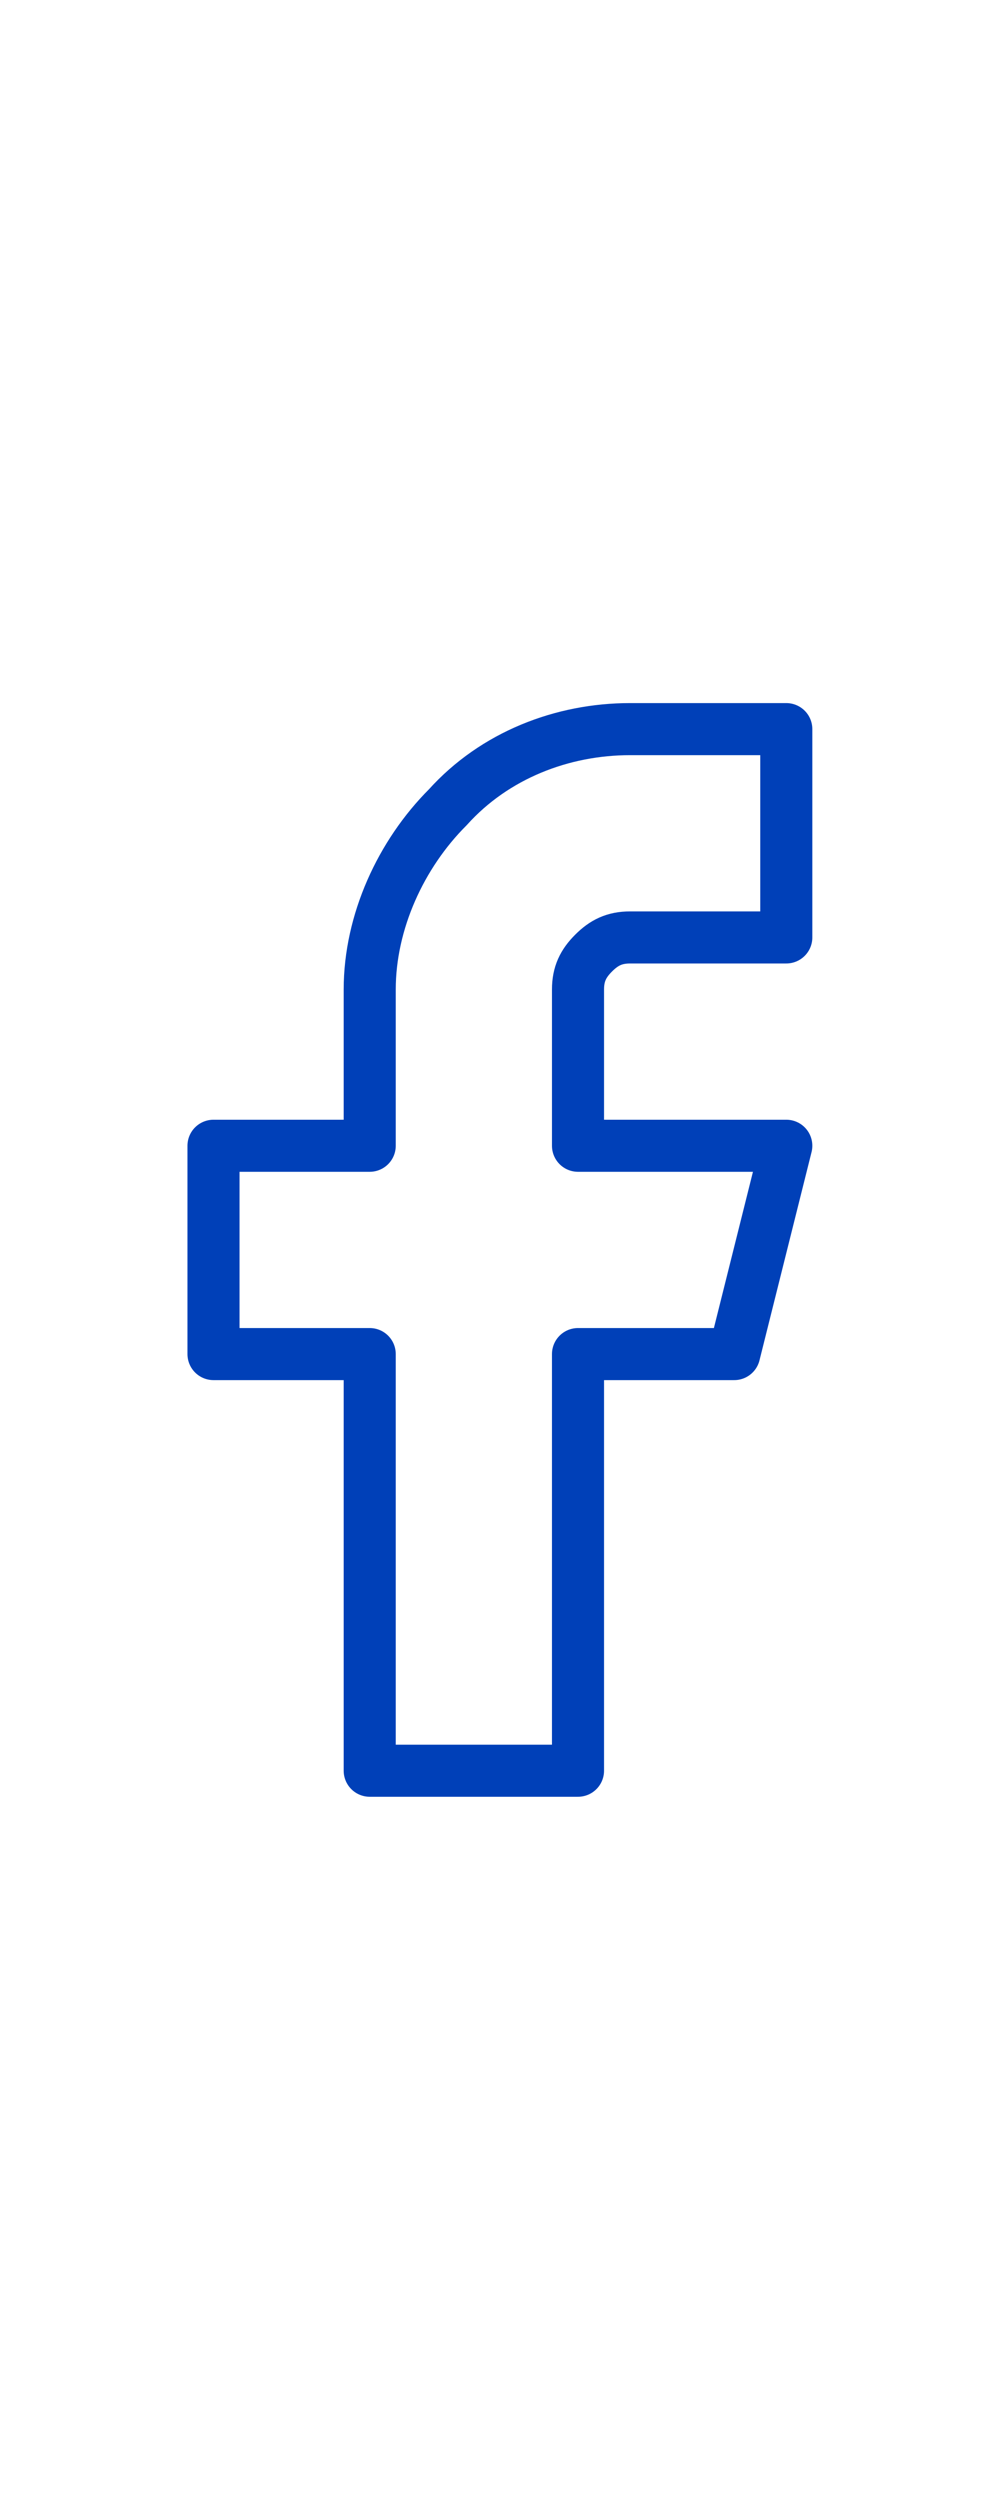
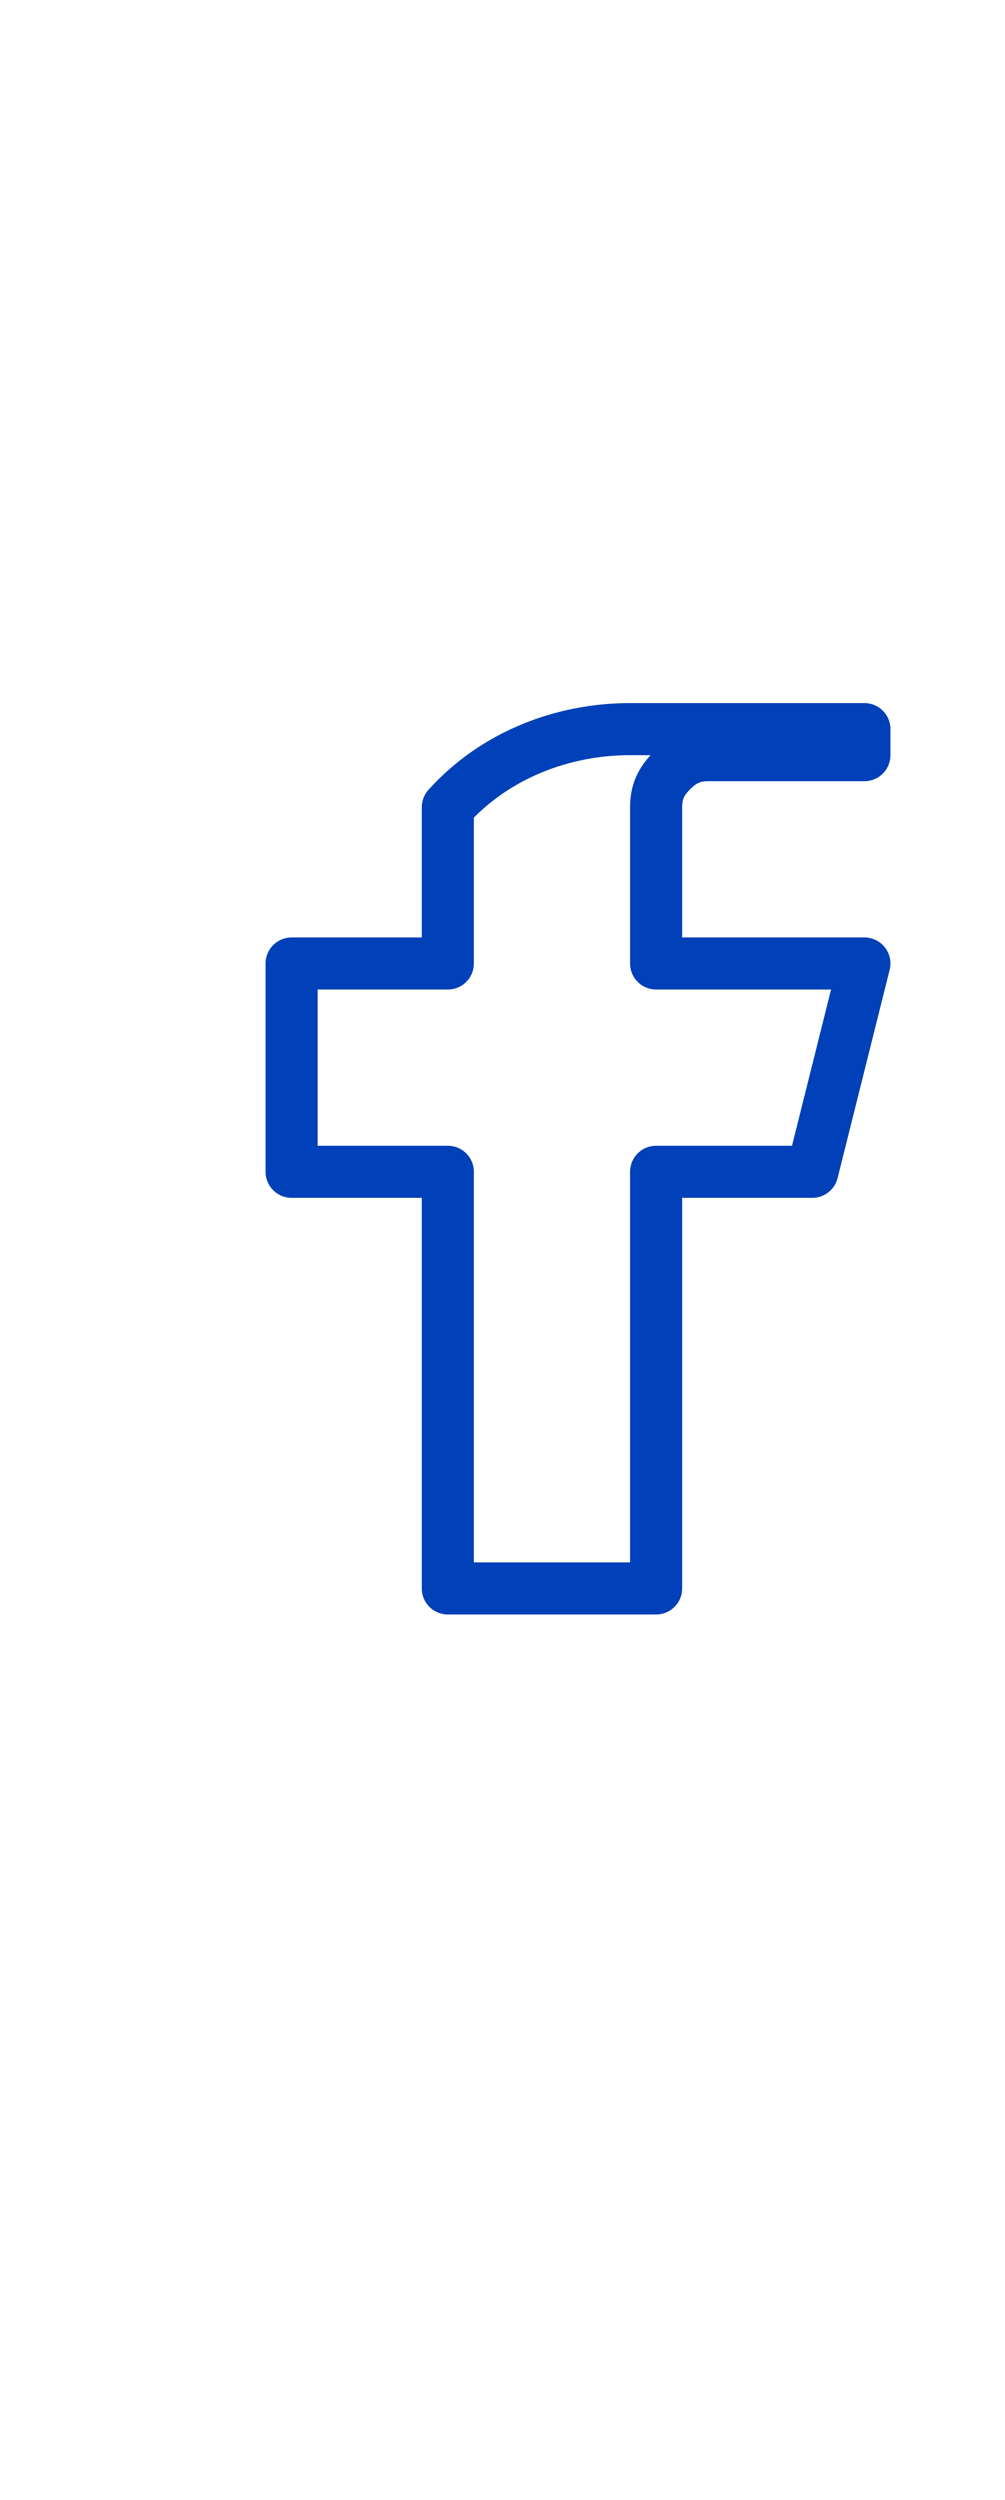
<svg xmlns="http://www.w3.org/2000/svg" version="1.1" id="Layer_1" x="0px" y="0px" viewBox="0 0 19.3 48" style="enable-background:new 0 0 19.3 48;" xml:space="preserve">
  <style type="text/css"> .st0{fill:none;stroke:#0040B8;stroke-linecap:round;stroke-linejoin:round;} </style>
-   <path class="st0" d="M15.1,14h-3c-1.3,0-2.6,0.5-3.5,1.5c-0.9,0.9-1.5,2.2-1.5,3.5v3h-3v4h3v8h4v-8h3l1-4h-4v-3 c0-0.3,0.1-0.5,0.3-0.7c0.2-0.2,0.4-0.3,0.7-0.3h3V14z" />
+   <path class="st0" d="M15.1,14h-3c-1.3,0-2.6,0.5-3.5,1.5v3h-3v4h3v8h4v-8h3l1-4h-4v-3 c0-0.3,0.1-0.5,0.3-0.7c0.2-0.2,0.4-0.3,0.7-0.3h3V14z" />
</svg>